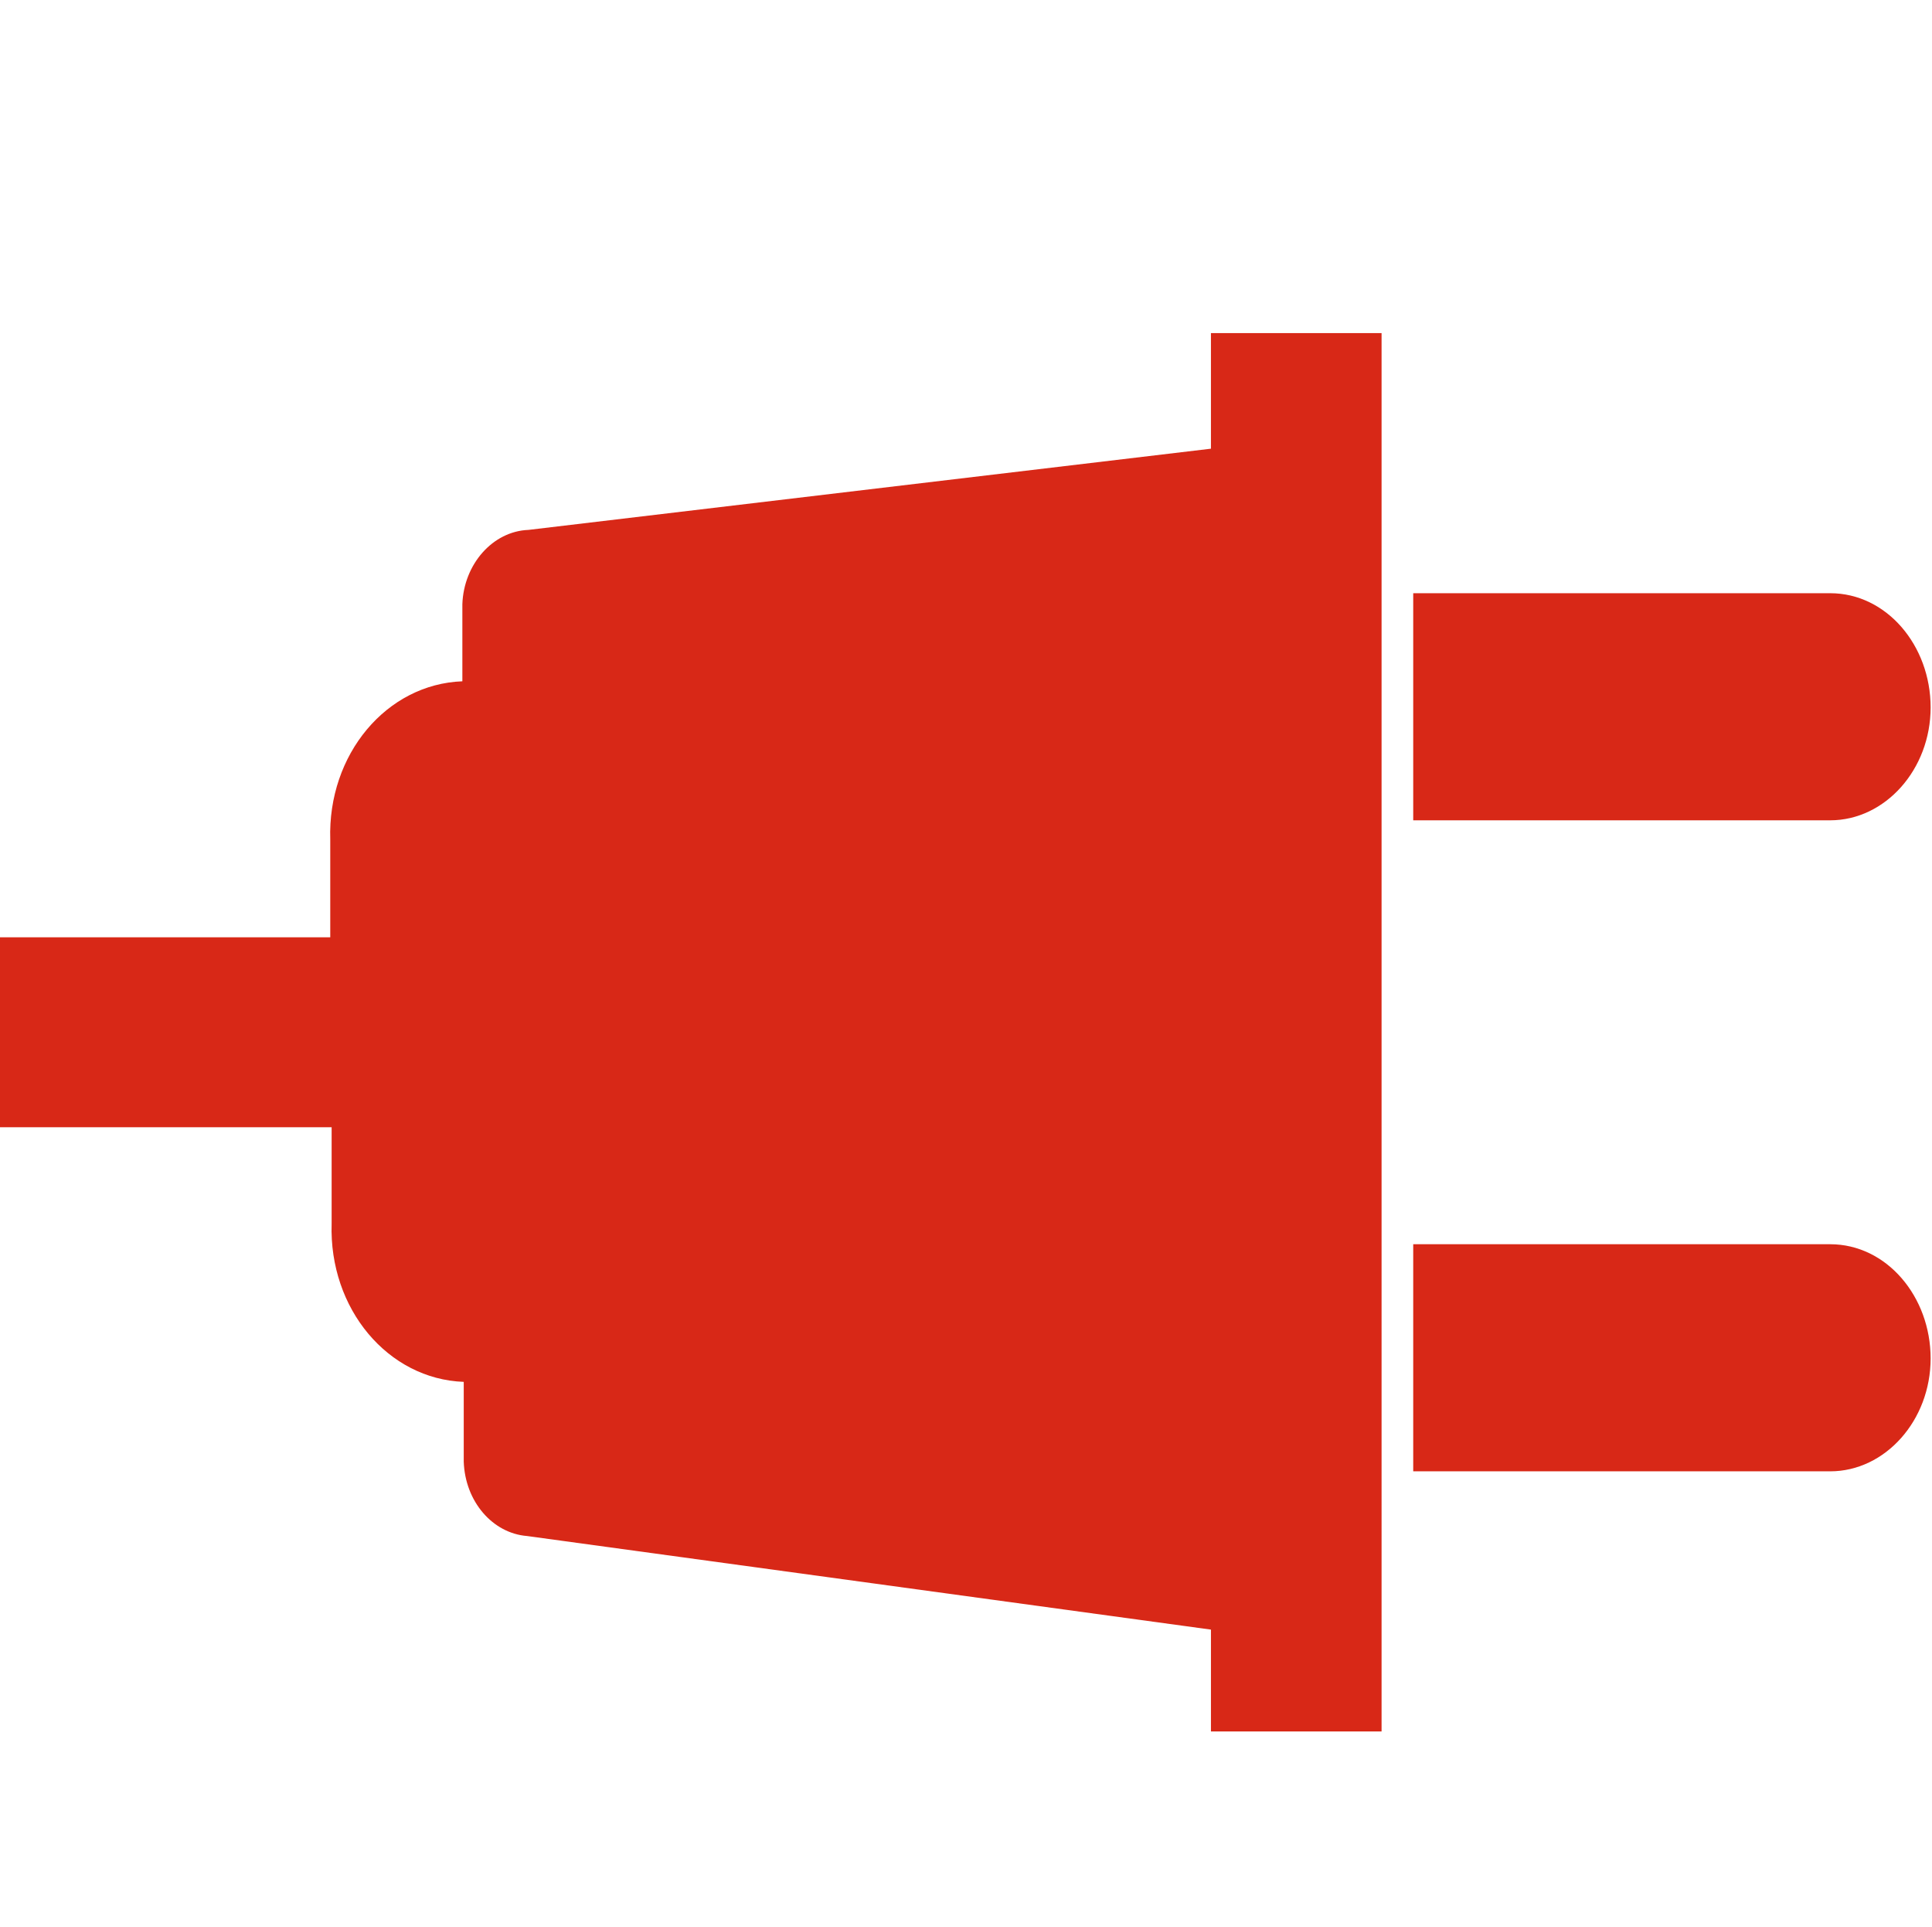
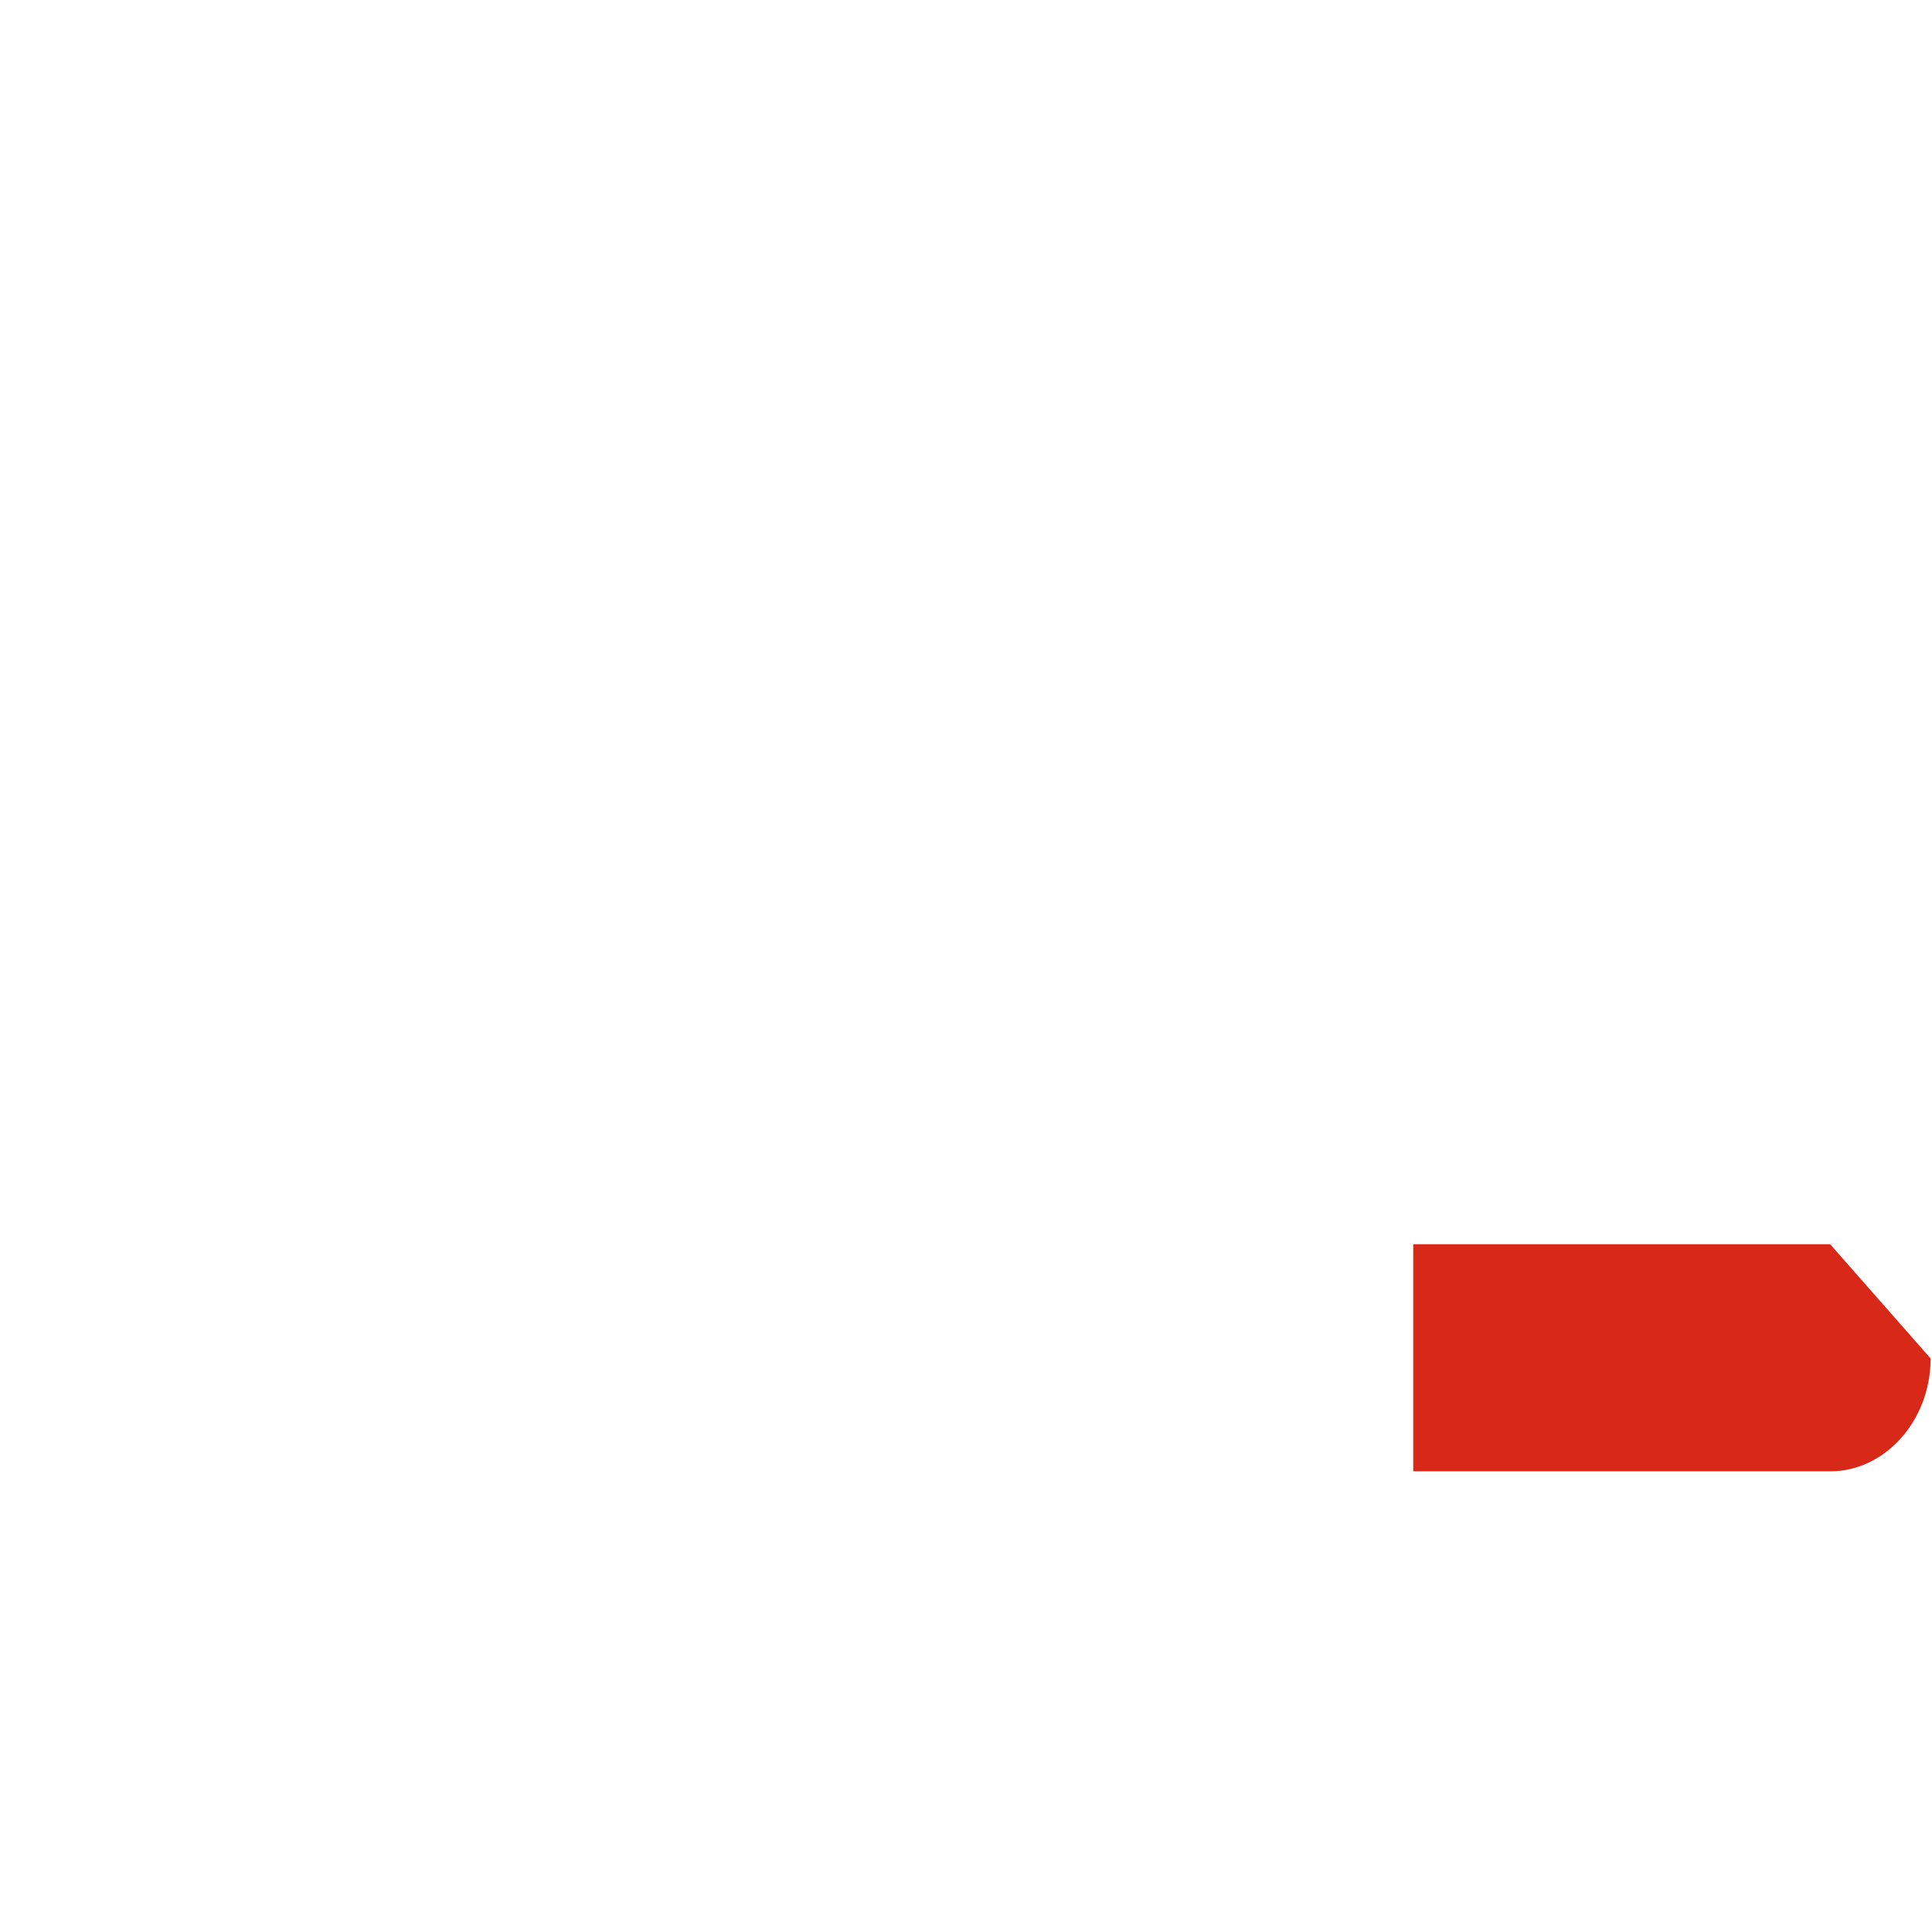
<svg xmlns="http://www.w3.org/2000/svg" version="1.1" id="圖層_1" x="0px" y="0px" viewBox="0 0 140.4 140" style="enable-background:new 0 0 140.4 140;" xml:space="preserve">
  <style type="text/css">
	.st0{fill:#D82817;}
</style>
  <title>資產 1</title>
-   <path class="st0" d="M0,68.1v13.8c3.7,0,20.3,0,24.1,0v7c-0.2,6.2,4.1,11.3,9.6,11.5l0,0v5.8c0.1,2.9,2.1,5.2,4.6,5.4l49.7,6.8v7.4  h12.4V24.2H88v8.4l-49.6,5.9c-2.6,0.1-4.7,2.5-4.8,5.4v5.6c-5.5,0.2-9.8,5.3-9.6,11.5l0,0v7.1C20.3,68.1,3.6,68.1,0,68.1z" />
  <g>
-     <path class="st0" d="M133,43.1h-30.3v16.5H133c4,0,7.3-3.7,7.3-8.2S137.1,43.1,133,43.1z" />
-     <path class="st0" d="M133,90.4h-30.3v16.5H133c4,0,7.3-3.7,7.3-8.2S137.1,90.4,133,90.4z" />
+     <path class="st0" d="M133,90.4h-30.3v16.5H133c4,0,7.3-3.7,7.3-8.2z" />
  </g>
</svg>